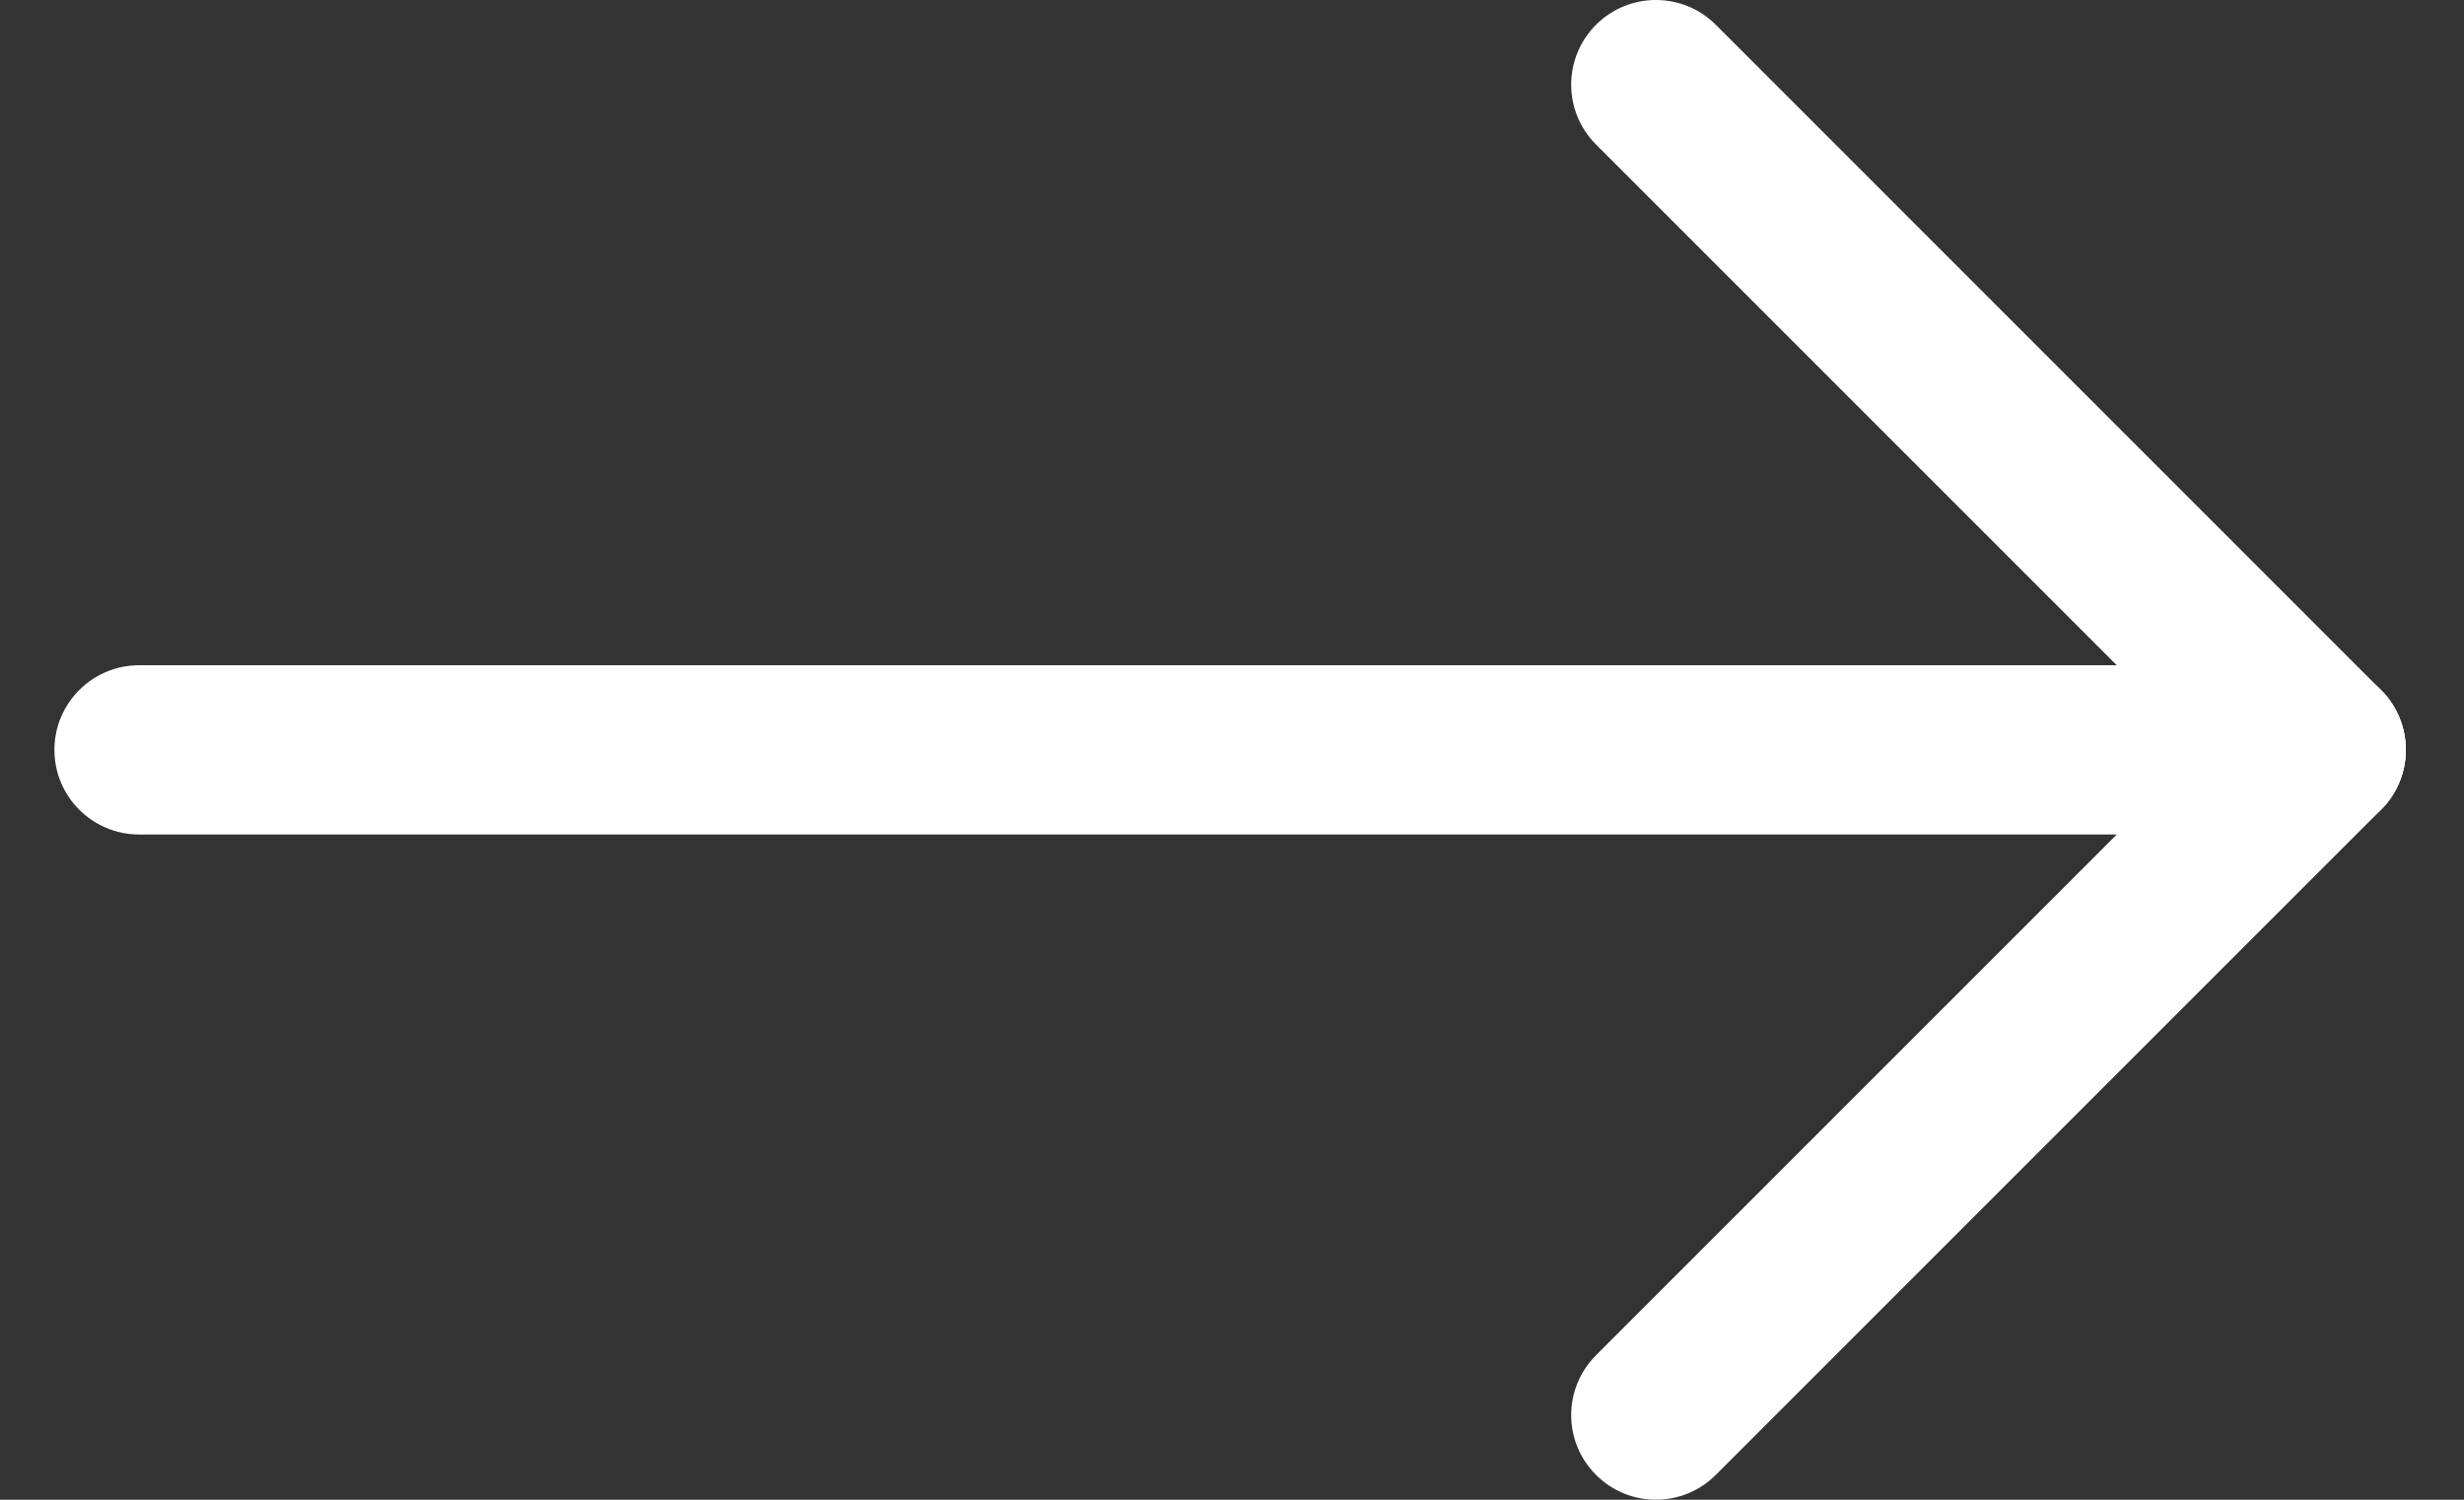
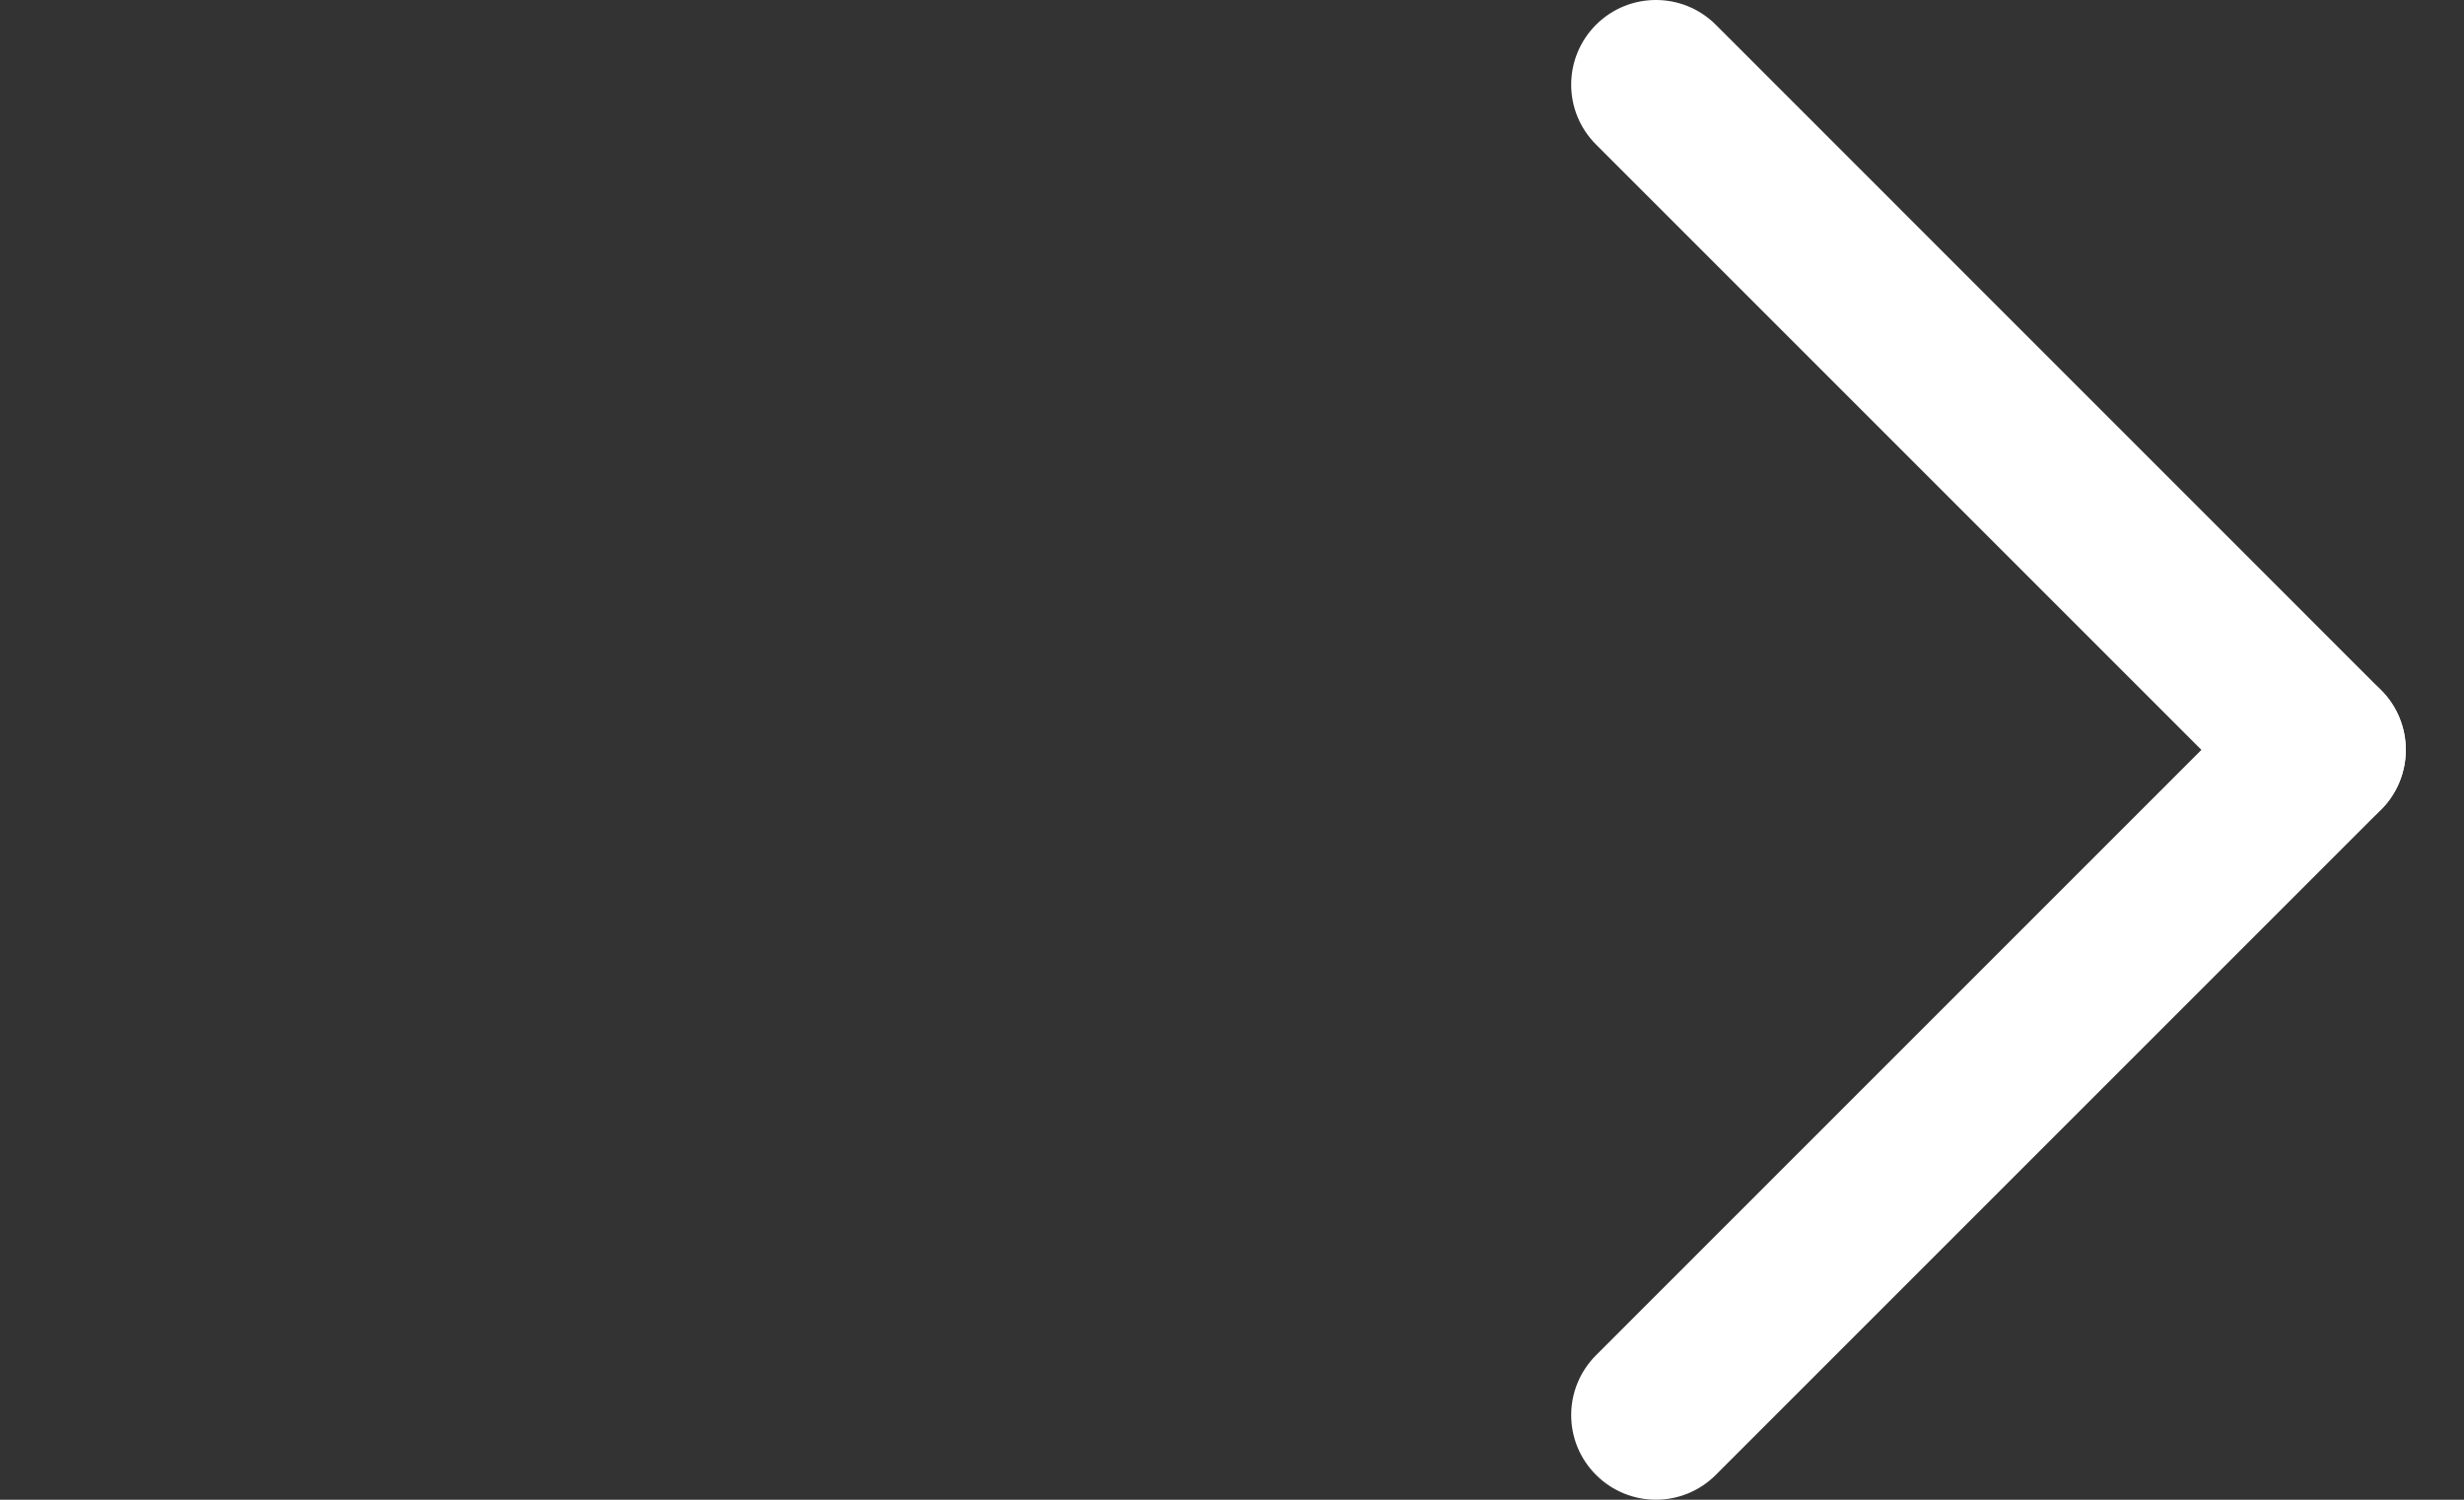
<svg xmlns="http://www.w3.org/2000/svg" width="23" height="14" viewBox="0 0 23 14" fill="none">
  <rect x="0" y="0" width="23" height="14" fill="#333333" stroke="none" />
-   <path fill-rule="evenodd" clip-rule="evenodd" d="M0.508 7C0.508 6.564 0.862 6.21 1.299 6.21H21.666C22.103 6.21 22.457 6.564 22.457 7C22.457 7.436 22.103 7.79 21.666 7.79H1.299C0.862 7.79 0.508 7.436 0.508 7Z" fill="white" />
  <path fill-rule="evenodd" clip-rule="evenodd" d="M14.898 0.231C15.207 -0.077 15.707 -0.077 16.016 0.231L22.225 6.441C22.534 6.75 22.534 7.25 22.225 7.559C21.917 7.867 21.416 7.867 21.108 7.559L14.898 1.349C14.589 1.041 14.589 0.54 14.898 0.231Z" fill="white" />
  <path fill-rule="evenodd" clip-rule="evenodd" d="M22.225 6.441C22.534 6.75 22.534 7.25 22.225 7.559L16.016 13.768C15.707 14.077 15.207 14.077 14.898 13.768C14.589 13.46 14.589 12.96 14.898 12.651L21.108 6.441C21.416 6.133 21.917 6.133 22.225 6.441Z" fill="white" />
</svg>